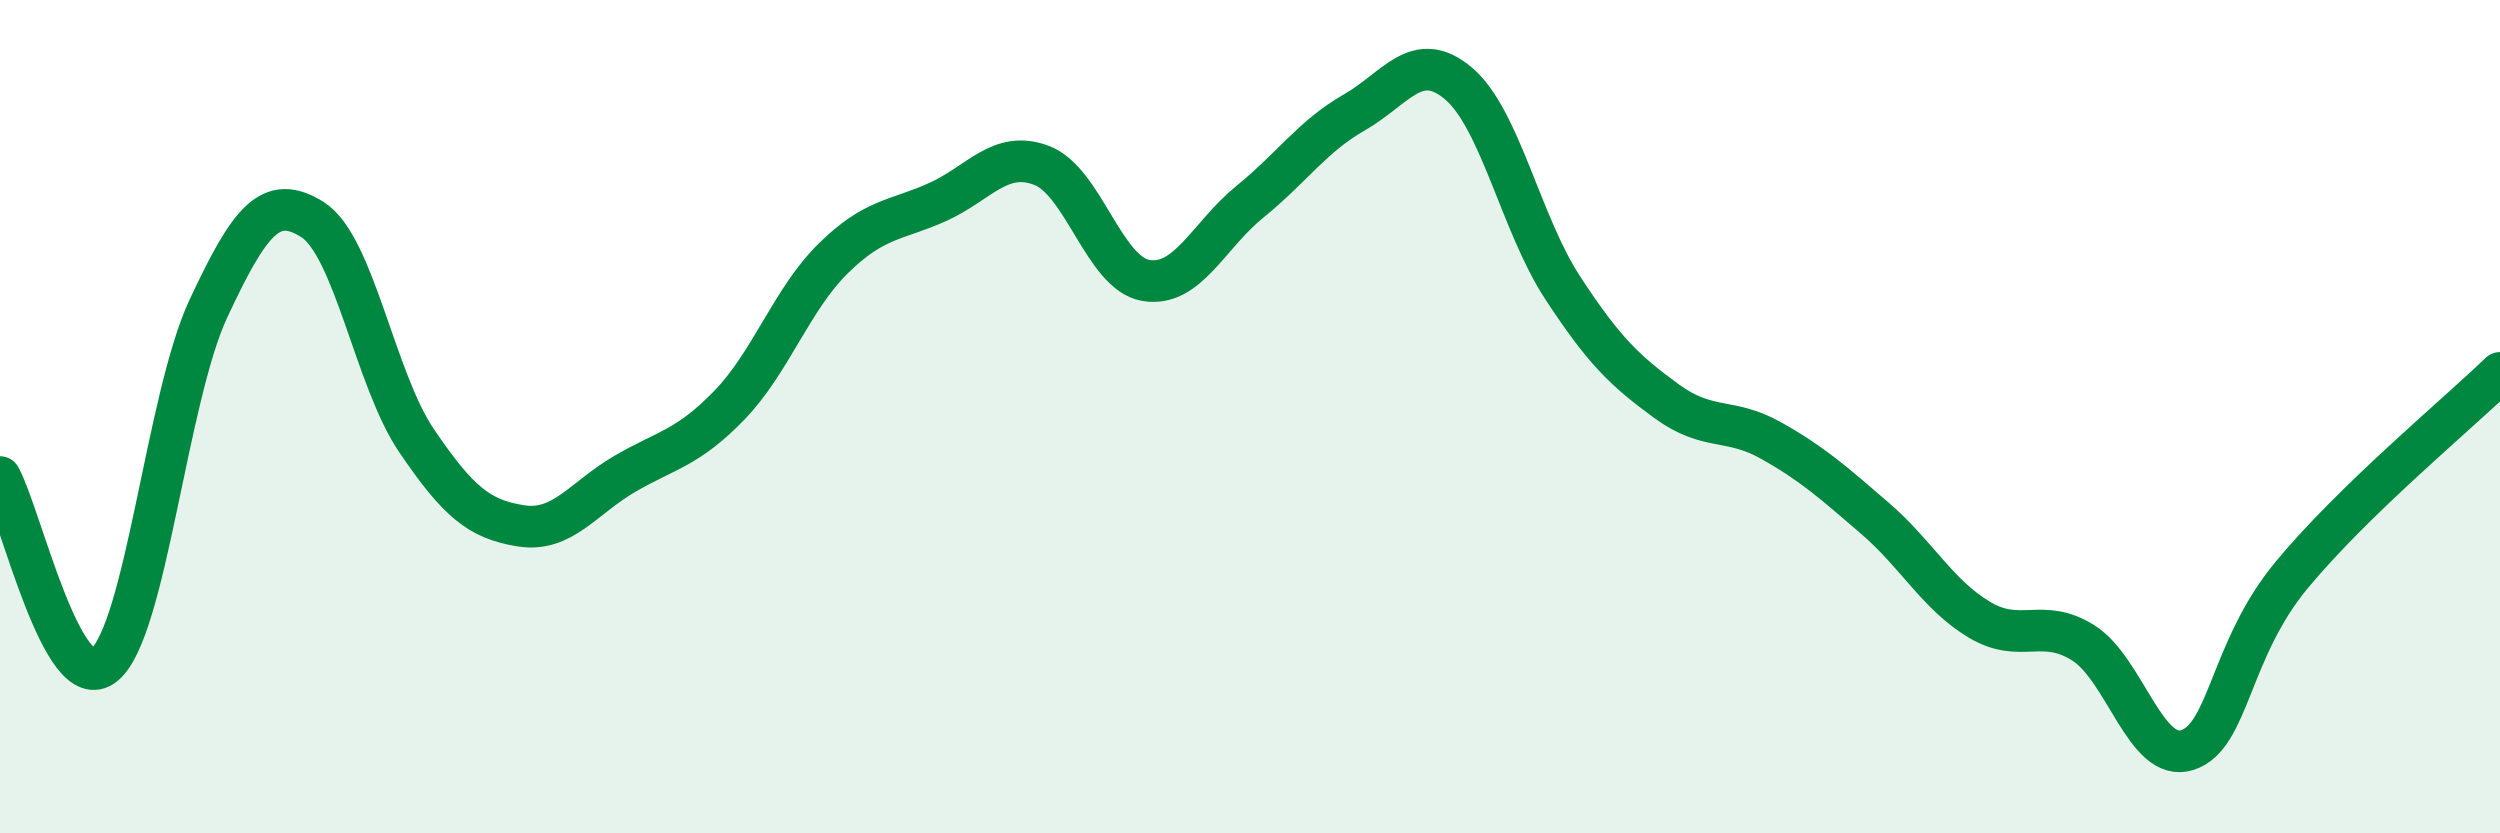
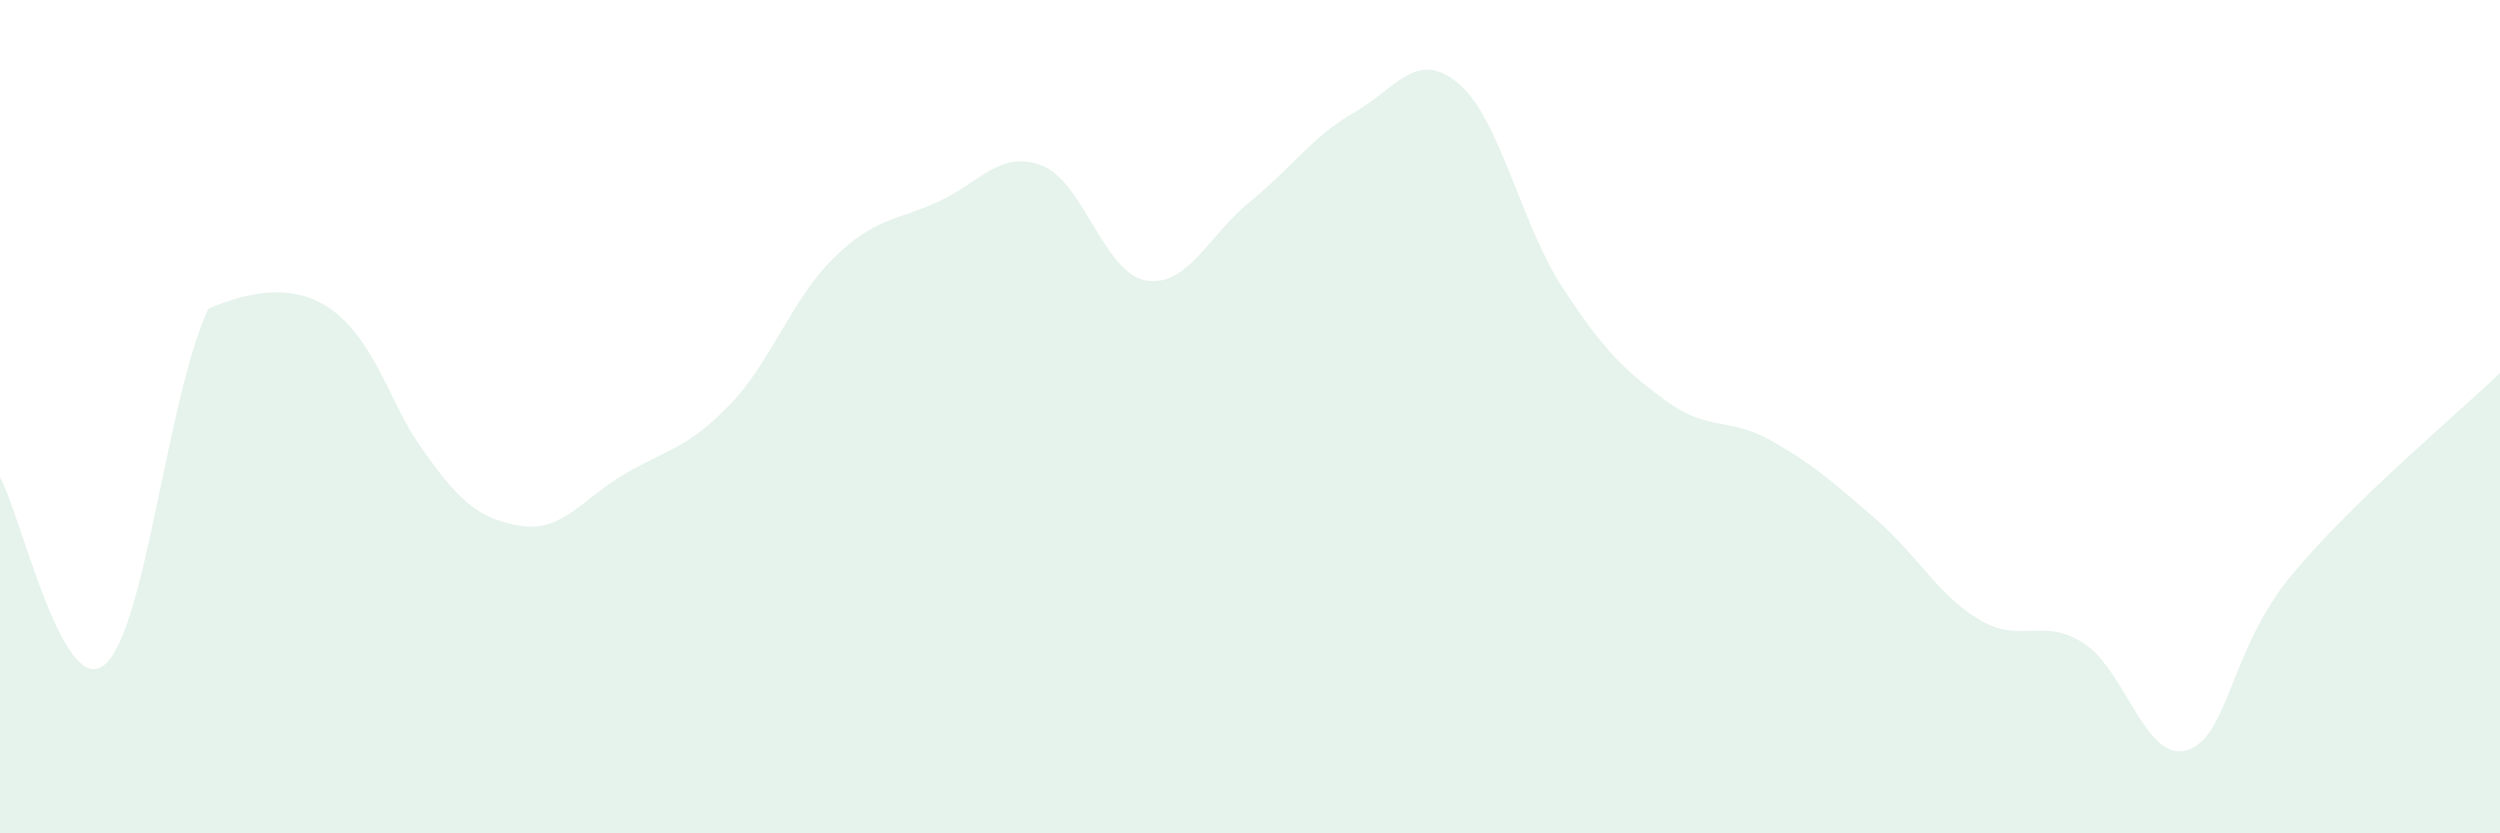
<svg xmlns="http://www.w3.org/2000/svg" width="60" height="20" viewBox="0 0 60 20">
-   <path d="M 0,11.45 C 0.5,12.35 1.5,16.77 2.5,15.96 C 3.5,15.15 4,9.55 5,7.41 C 6,5.27 6.5,4.64 7.5,5.27 C 8.5,5.9 9,9.11 10,10.58 C 11,12.05 11.5,12.46 12.5,12.62 C 13.5,12.78 14,11.95 15,11.37 C 16,10.79 16.5,10.76 17.5,9.73 C 18.5,8.7 19,7.18 20,6.2 C 21,5.22 21.5,5.3 22.5,4.85 C 23.5,4.4 24,3.59 25,3.97 C 26,4.35 26.5,6.56 27.5,6.73 C 28.5,6.9 29,5.65 30,4.84 C 31,4.03 31.5,3.27 32.5,2.7 C 33.5,2.13 34,1.16 35,2 C 36,2.84 36.5,5.37 37.5,6.9 C 38.5,8.43 39,8.9 40,9.63 C 41,10.36 41.5,10.01 42.5,10.57 C 43.5,11.13 44,11.58 45,12.44 C 46,13.3 46.5,14.27 47.5,14.87 C 48.5,15.47 49,14.8 50,15.43 C 51,16.06 51.5,18.33 52.5,18 C 53.5,17.67 53.5,15.61 55,13.8 C 56.5,11.99 59,9.92 60,8.95L60 20L0 20Z" fill="#008740" opacity="0.1" stroke-linecap="round" stroke-linejoin="round" />
-   <path d="M 0,11.45 C 0.5,12.35 1.5,16.77 2.5,15.96 C 3.5,15.15 4,9.55 5,7.41 C 6,5.27 6.5,4.64 7.5,5.27 C 8.5,5.9 9,9.11 10,10.58 C 11,12.05 11.5,12.46 12.5,12.62 C 13.5,12.78 14,11.95 15,11.37 C 16,10.79 16.5,10.76 17.5,9.73 C 18.5,8.7 19,7.18 20,6.2 C 21,5.22 21.5,5.3 22.5,4.85 C 23.5,4.4 24,3.59 25,3.97 C 26,4.35 26.5,6.56 27.5,6.73 C 28.5,6.9 29,5.65 30,4.84 C 31,4.03 31.5,3.27 32.5,2.7 C 33.5,2.13 34,1.16 35,2 C 36,2.84 36.5,5.37 37.5,6.9 C 38.5,8.43 39,8.9 40,9.63 C 41,10.36 41.5,10.01 42.5,10.57 C 43.5,11.13 44,11.58 45,12.44 C 46,13.3 46.5,14.27 47.5,14.87 C 48.5,15.47 49,14.8 50,15.43 C 51,16.06 51.5,18.33 52.5,18 C 53.5,17.67 53.5,15.61 55,13.8 C 56.5,11.99 59,9.92 60,8.95" stroke="#008740" stroke-width="1" fill="none" stroke-linecap="round" stroke-linejoin="round" />
+   <path d="M 0,11.45 C 0.5,12.35 1.5,16.77 2.5,15.96 C 3.5,15.15 4,9.55 5,7.41 C 8.5,5.9 9,9.11 10,10.58 C 11,12.05 11.5,12.46 12.5,12.62 C 13.5,12.78 14,11.95 15,11.37 C 16,10.79 16.5,10.76 17.5,9.73 C 18.5,8.7 19,7.18 20,6.2 C 21,5.22 21.5,5.3 22.5,4.85 C 23.5,4.4 24,3.59 25,3.97 C 26,4.35 26.5,6.56 27.5,6.73 C 28.5,6.9 29,5.65 30,4.84 C 31,4.03 31.5,3.27 32.5,2.7 C 33.5,2.13 34,1.16 35,2 C 36,2.84 36.5,5.37 37.5,6.9 C 38.5,8.43 39,8.9 40,9.63 C 41,10.36 41.5,10.01 42.5,10.57 C 43.5,11.13 44,11.58 45,12.44 C 46,13.3 46.5,14.27 47.5,14.87 C 48.5,15.47 49,14.8 50,15.43 C 51,16.06 51.5,18.33 52.5,18 C 53.5,17.67 53.5,15.61 55,13.8 C 56.5,11.99 59,9.92 60,8.95L60 20L0 20Z" fill="#008740" opacity="0.1" stroke-linecap="round" stroke-linejoin="round" />
</svg>